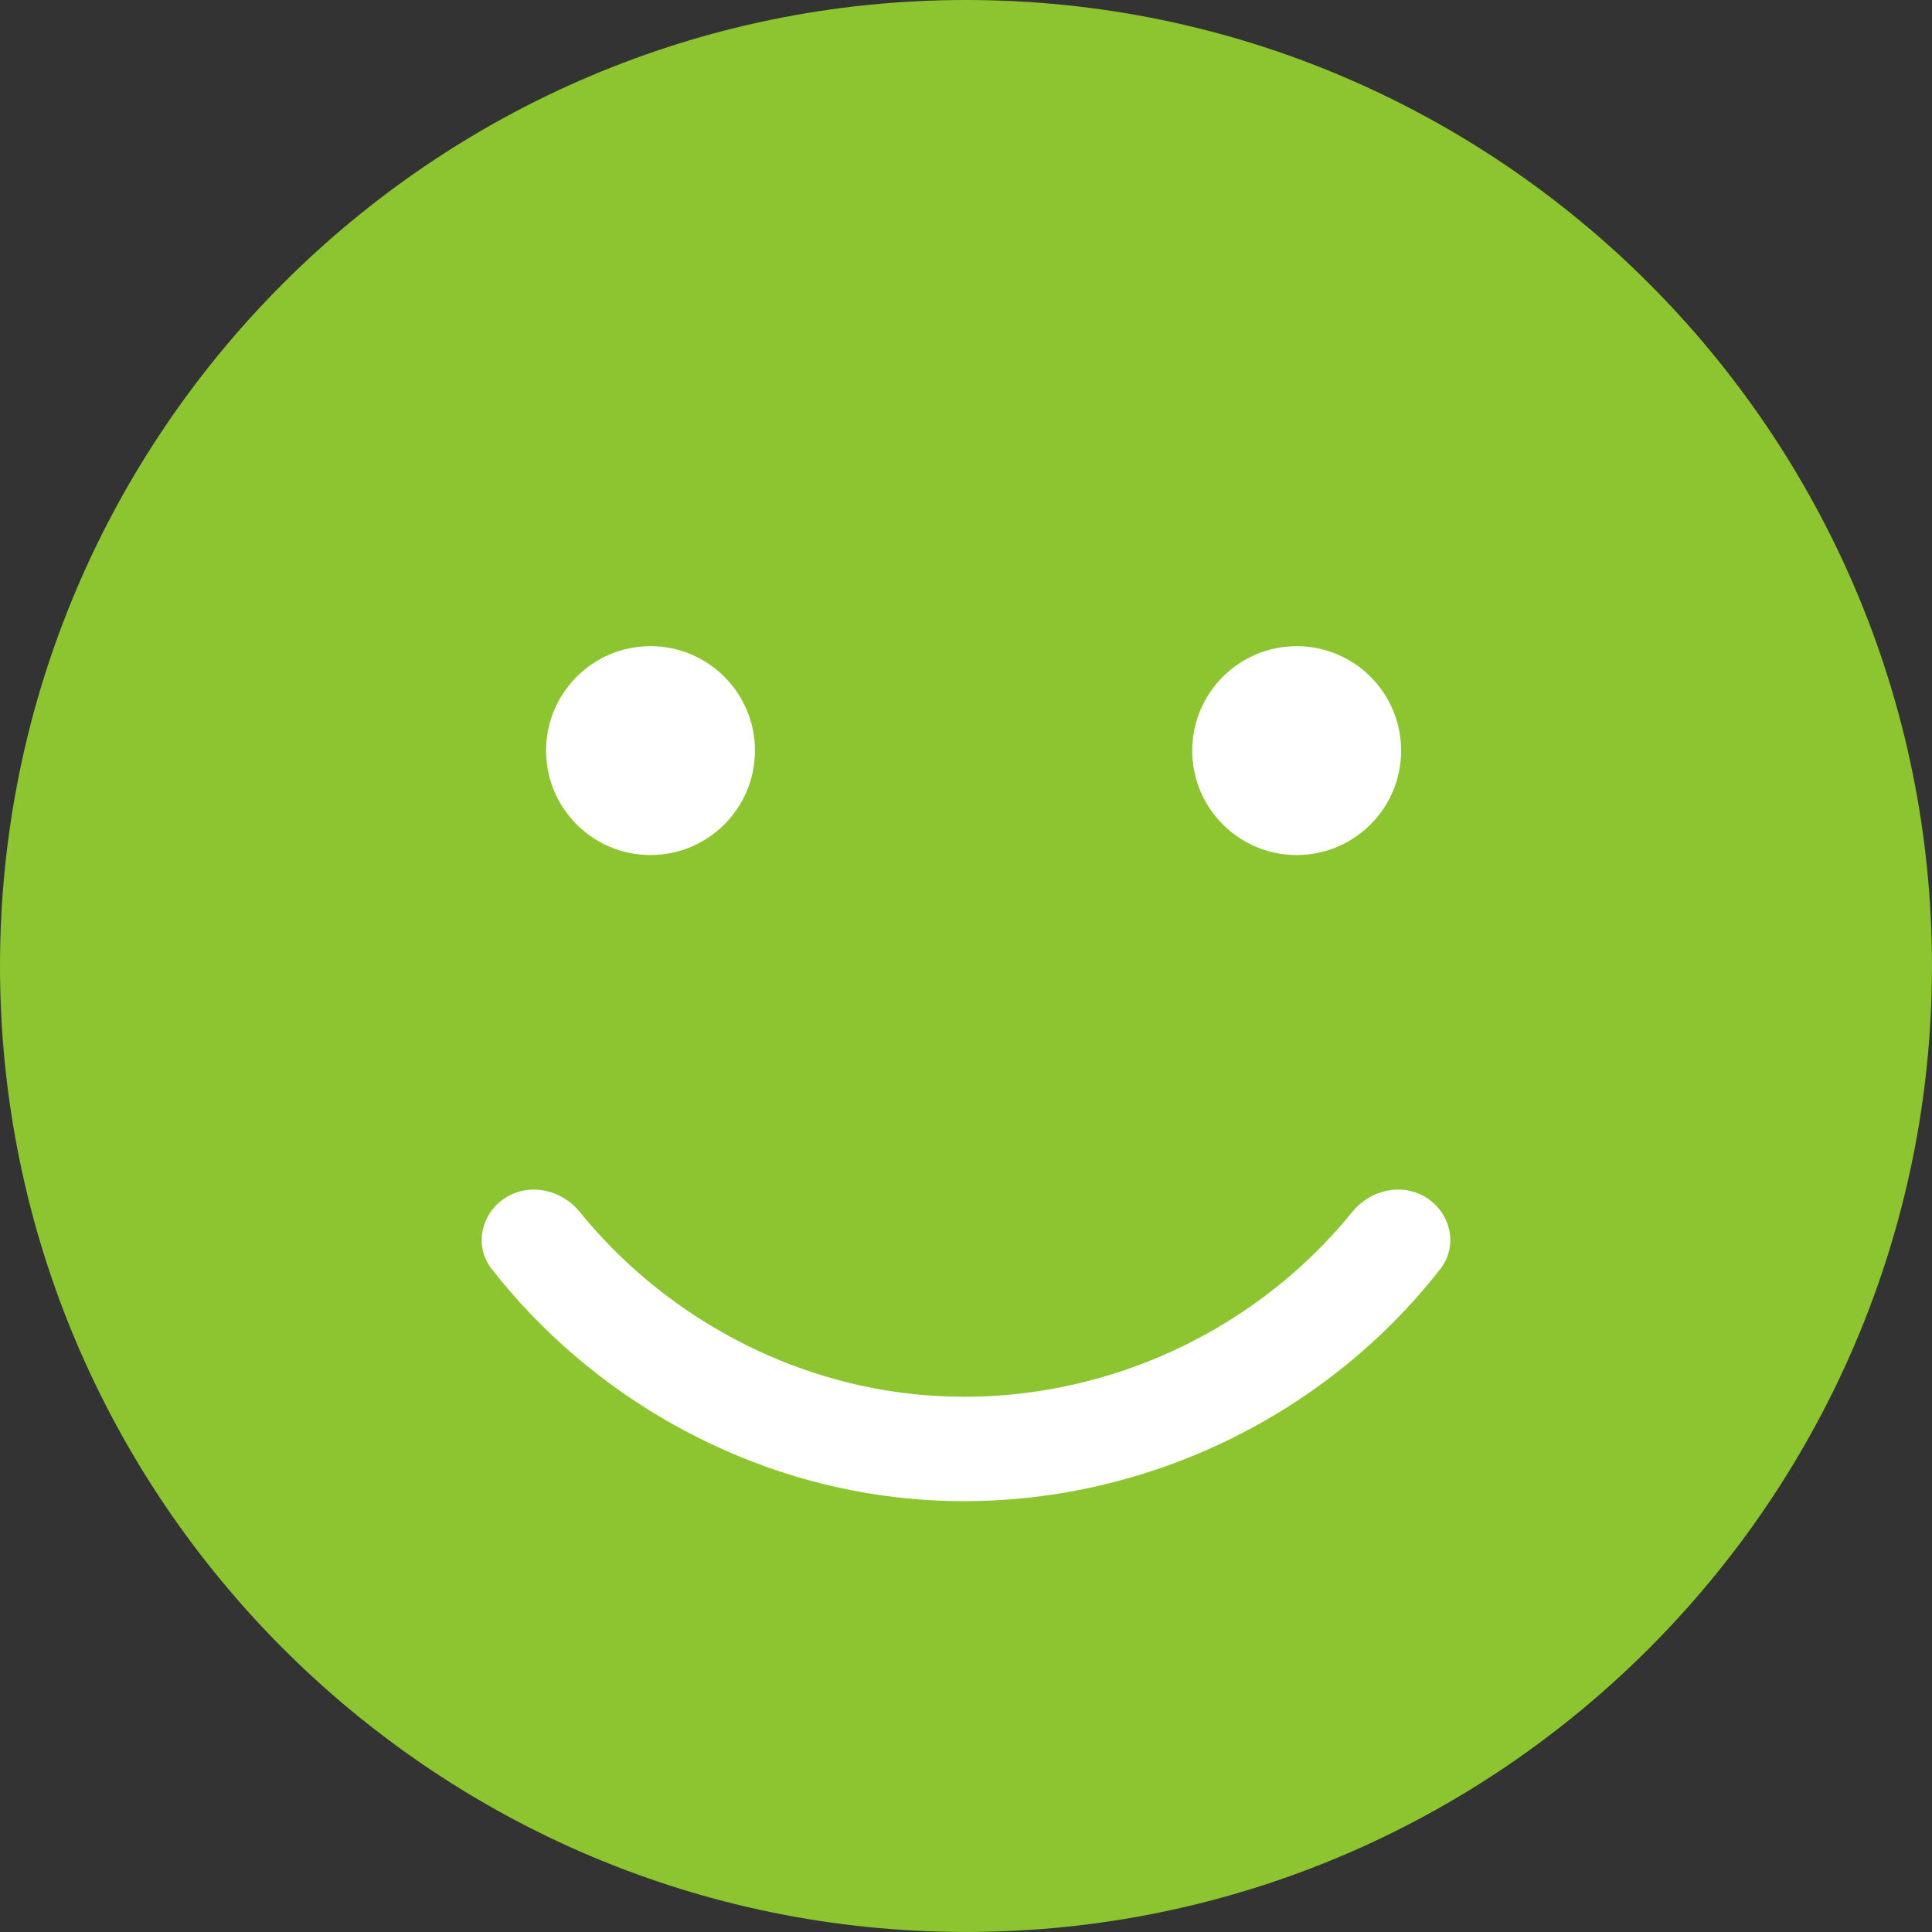
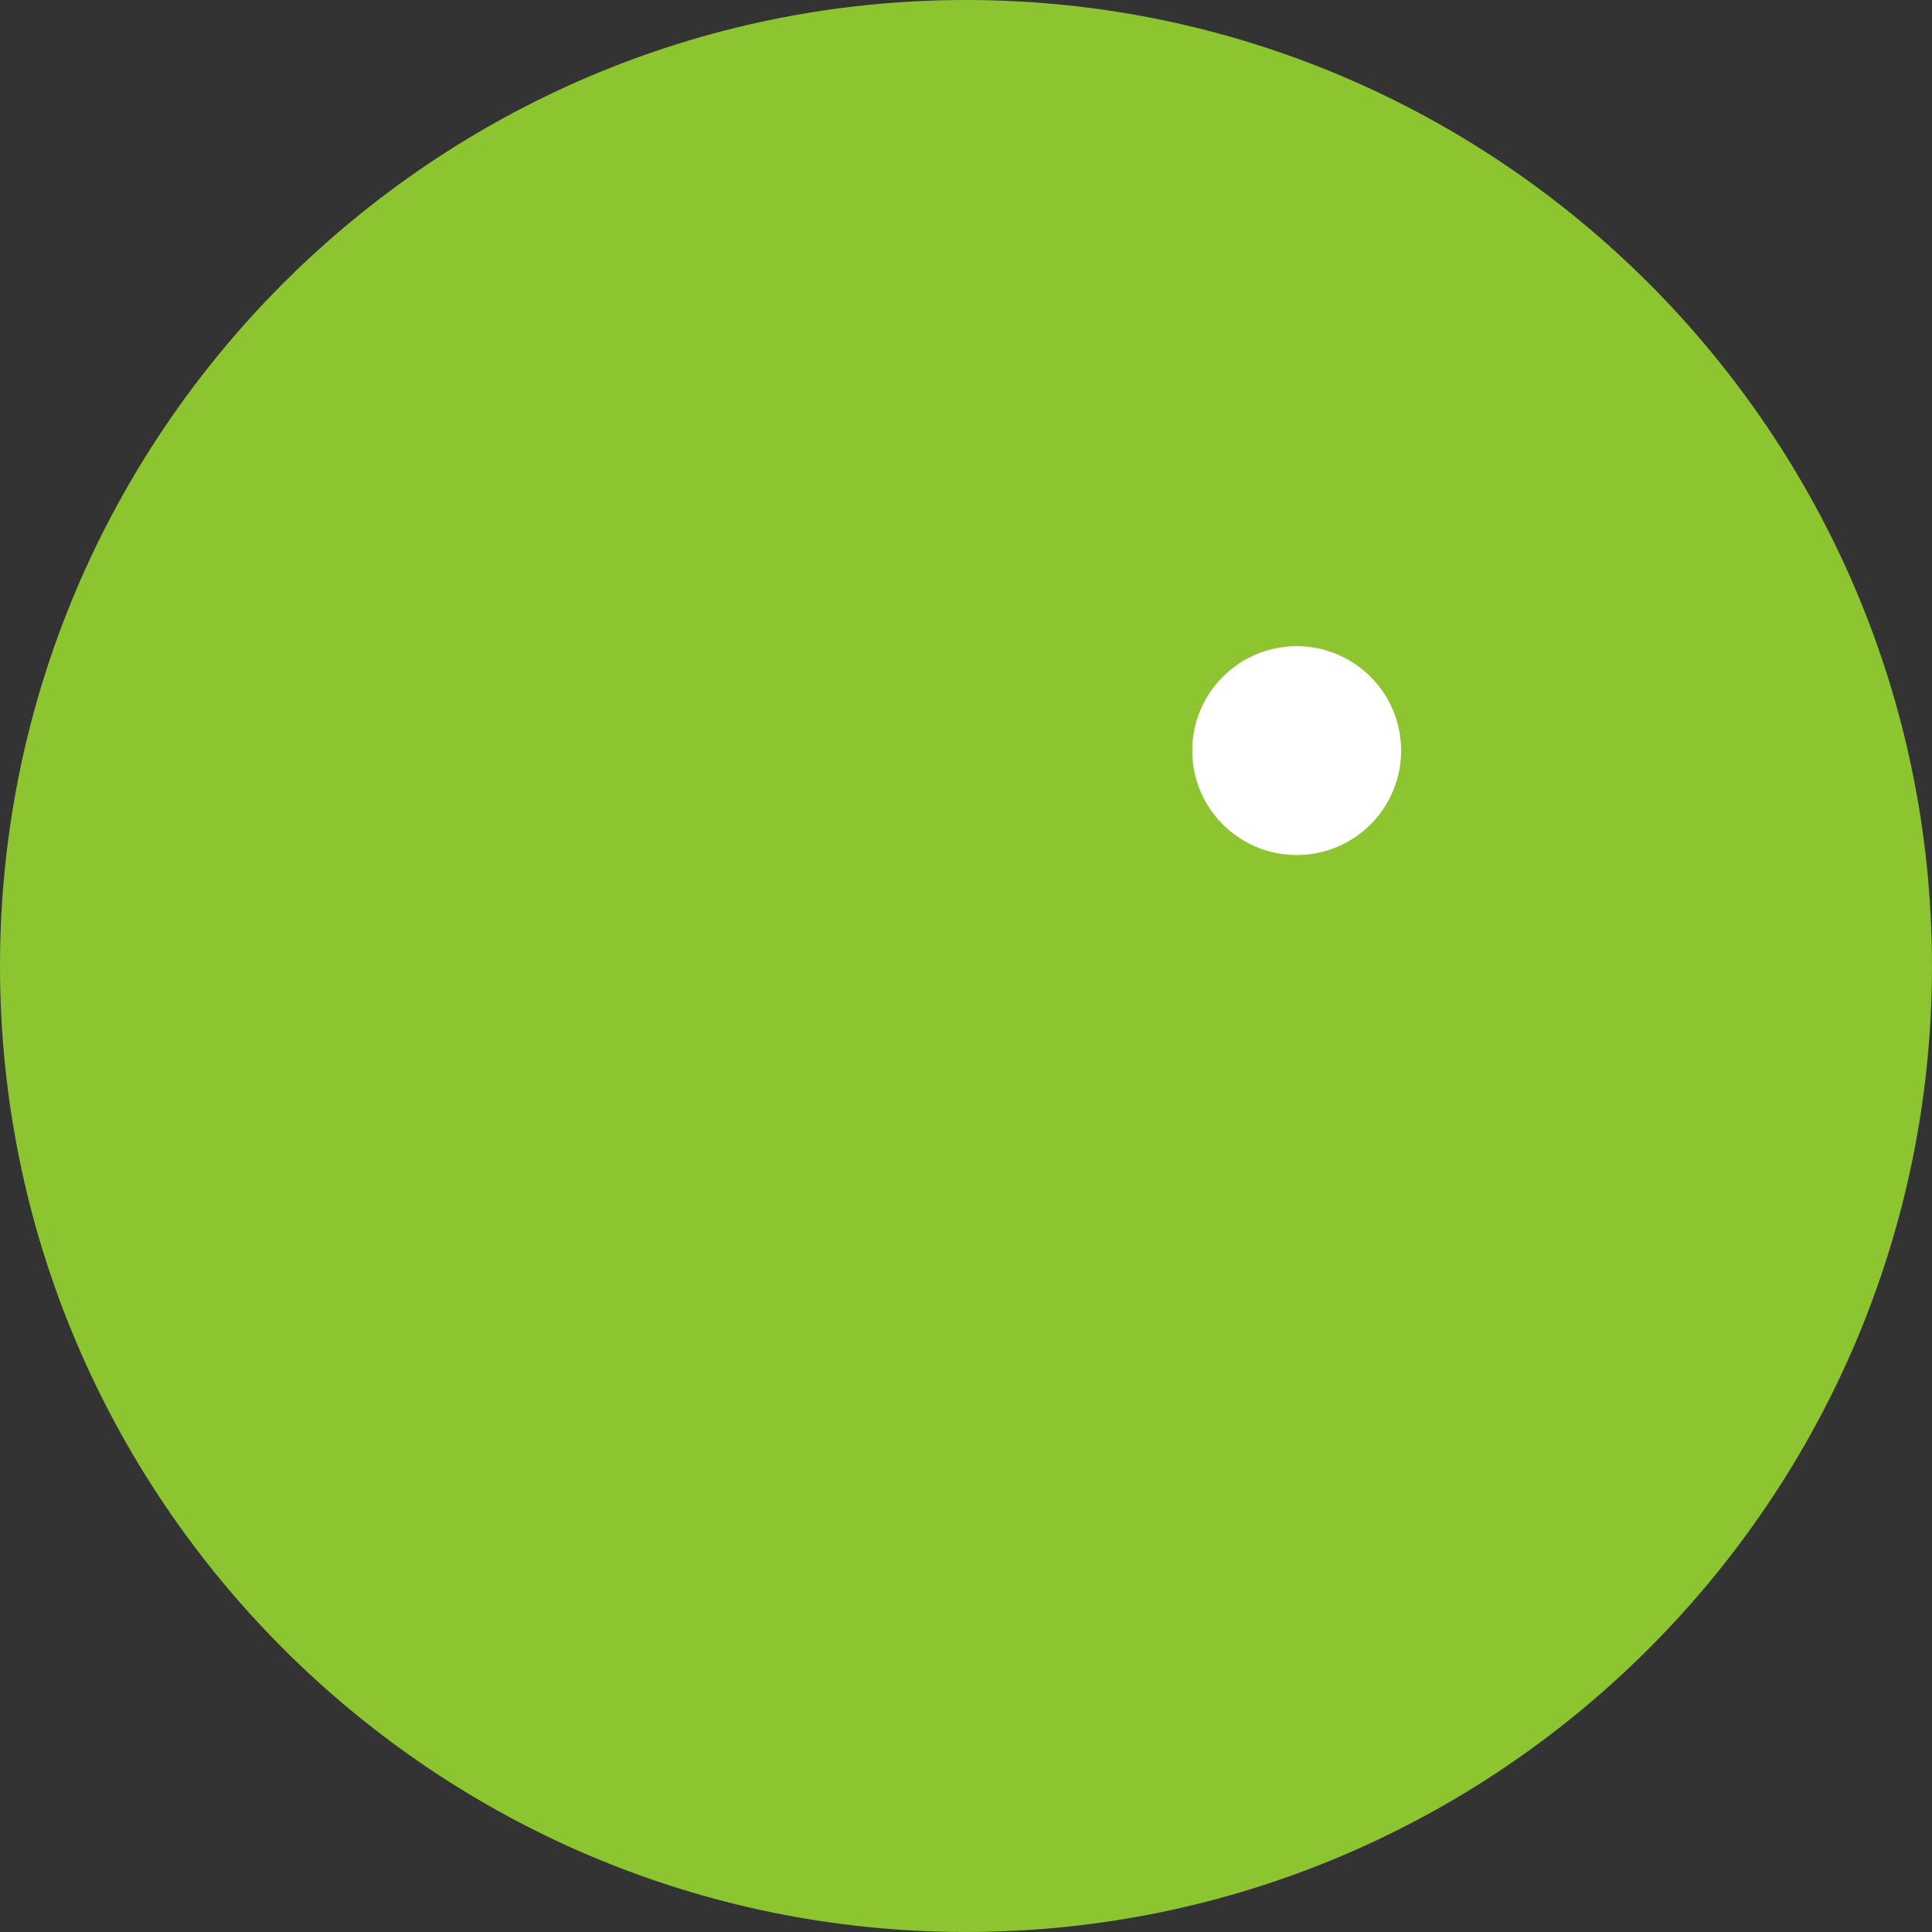
<svg xmlns="http://www.w3.org/2000/svg" width="296" height="296" viewBox="0 0 296 296" fill="none">
  <rect x="0" y="0" width="296" height="296" fill="#333333" stroke="none" />
  <g clip-path="url(#clip0_2668_2719)">
    <circle cx="147.5" cy="147.5" r="138.5" fill="#8CC530" />
    <path d="M147.998 0C66.392 0 0 66.392 0 147.998C0 229.604 66.392 295.996 147.998 295.996C229.604 295.996 295.996 229.604 295.996 147.998C295.996 66.392 229.605 0 147.998 0ZM147.998 279.996C111.742 279.996 78.855 265.3 54.976 241.556C45.44 232.074 37.345 221.146 31.042 209.136C21.442 190.847 16 170.047 16 147.998C16 75.214 75.214 16 147.998 16C182.521 16 213.985 29.328 237.531 51.102C249.739 62.39 259.82 75.946 267.089 91.098C275.359 108.337 279.996 127.636 279.996 147.998C279.996 220.782 220.782 279.996 147.998 279.996Z" fill="#8CC530" />
-     <path d="M99.664 131C108.501 131 115.664 123.837 115.664 115C115.664 106.163 108.501 99 99.664 99C90.828 99 83.664 106.163 83.664 115C83.664 123.837 90.828 131 99.664 131Z" fill="white" />
    <path d="M198.664 131C207.501 131 214.664 123.837 214.664 115C214.664 106.163 207.501 99 198.664 99C189.828 99 182.664 106.163 182.664 115C182.664 123.837 189.828 131 198.664 131Z" fill="white" />
-     <path d="M147.718 229.992C176.021 229.992 203.246 216.758 220.686 194.398C223.404 190.914 222.313 185.935 218.602 183.537V183.537C214.891 181.139 209.97 182.236 207.188 185.669C190.96 205.698 165.091 216.492 139.19 213.503C119.571 211.241 101.253 201.011 88.814 185.668C86.031 182.236 81.109 181.139 77.398 183.537V183.537C73.688 185.935 72.597 190.913 75.316 194.396C90.378 213.693 113.04 226.593 137.356 229.398C140.817 229.797 144.273 229.992 147.718 229.992Z" fill="white" />
  </g>
  <defs>
    <clipPath id="clip0_2668_2719">
      <rect width="295.996" height="295.996" fill="white" />
    </clipPath>
  </defs>
</svg>